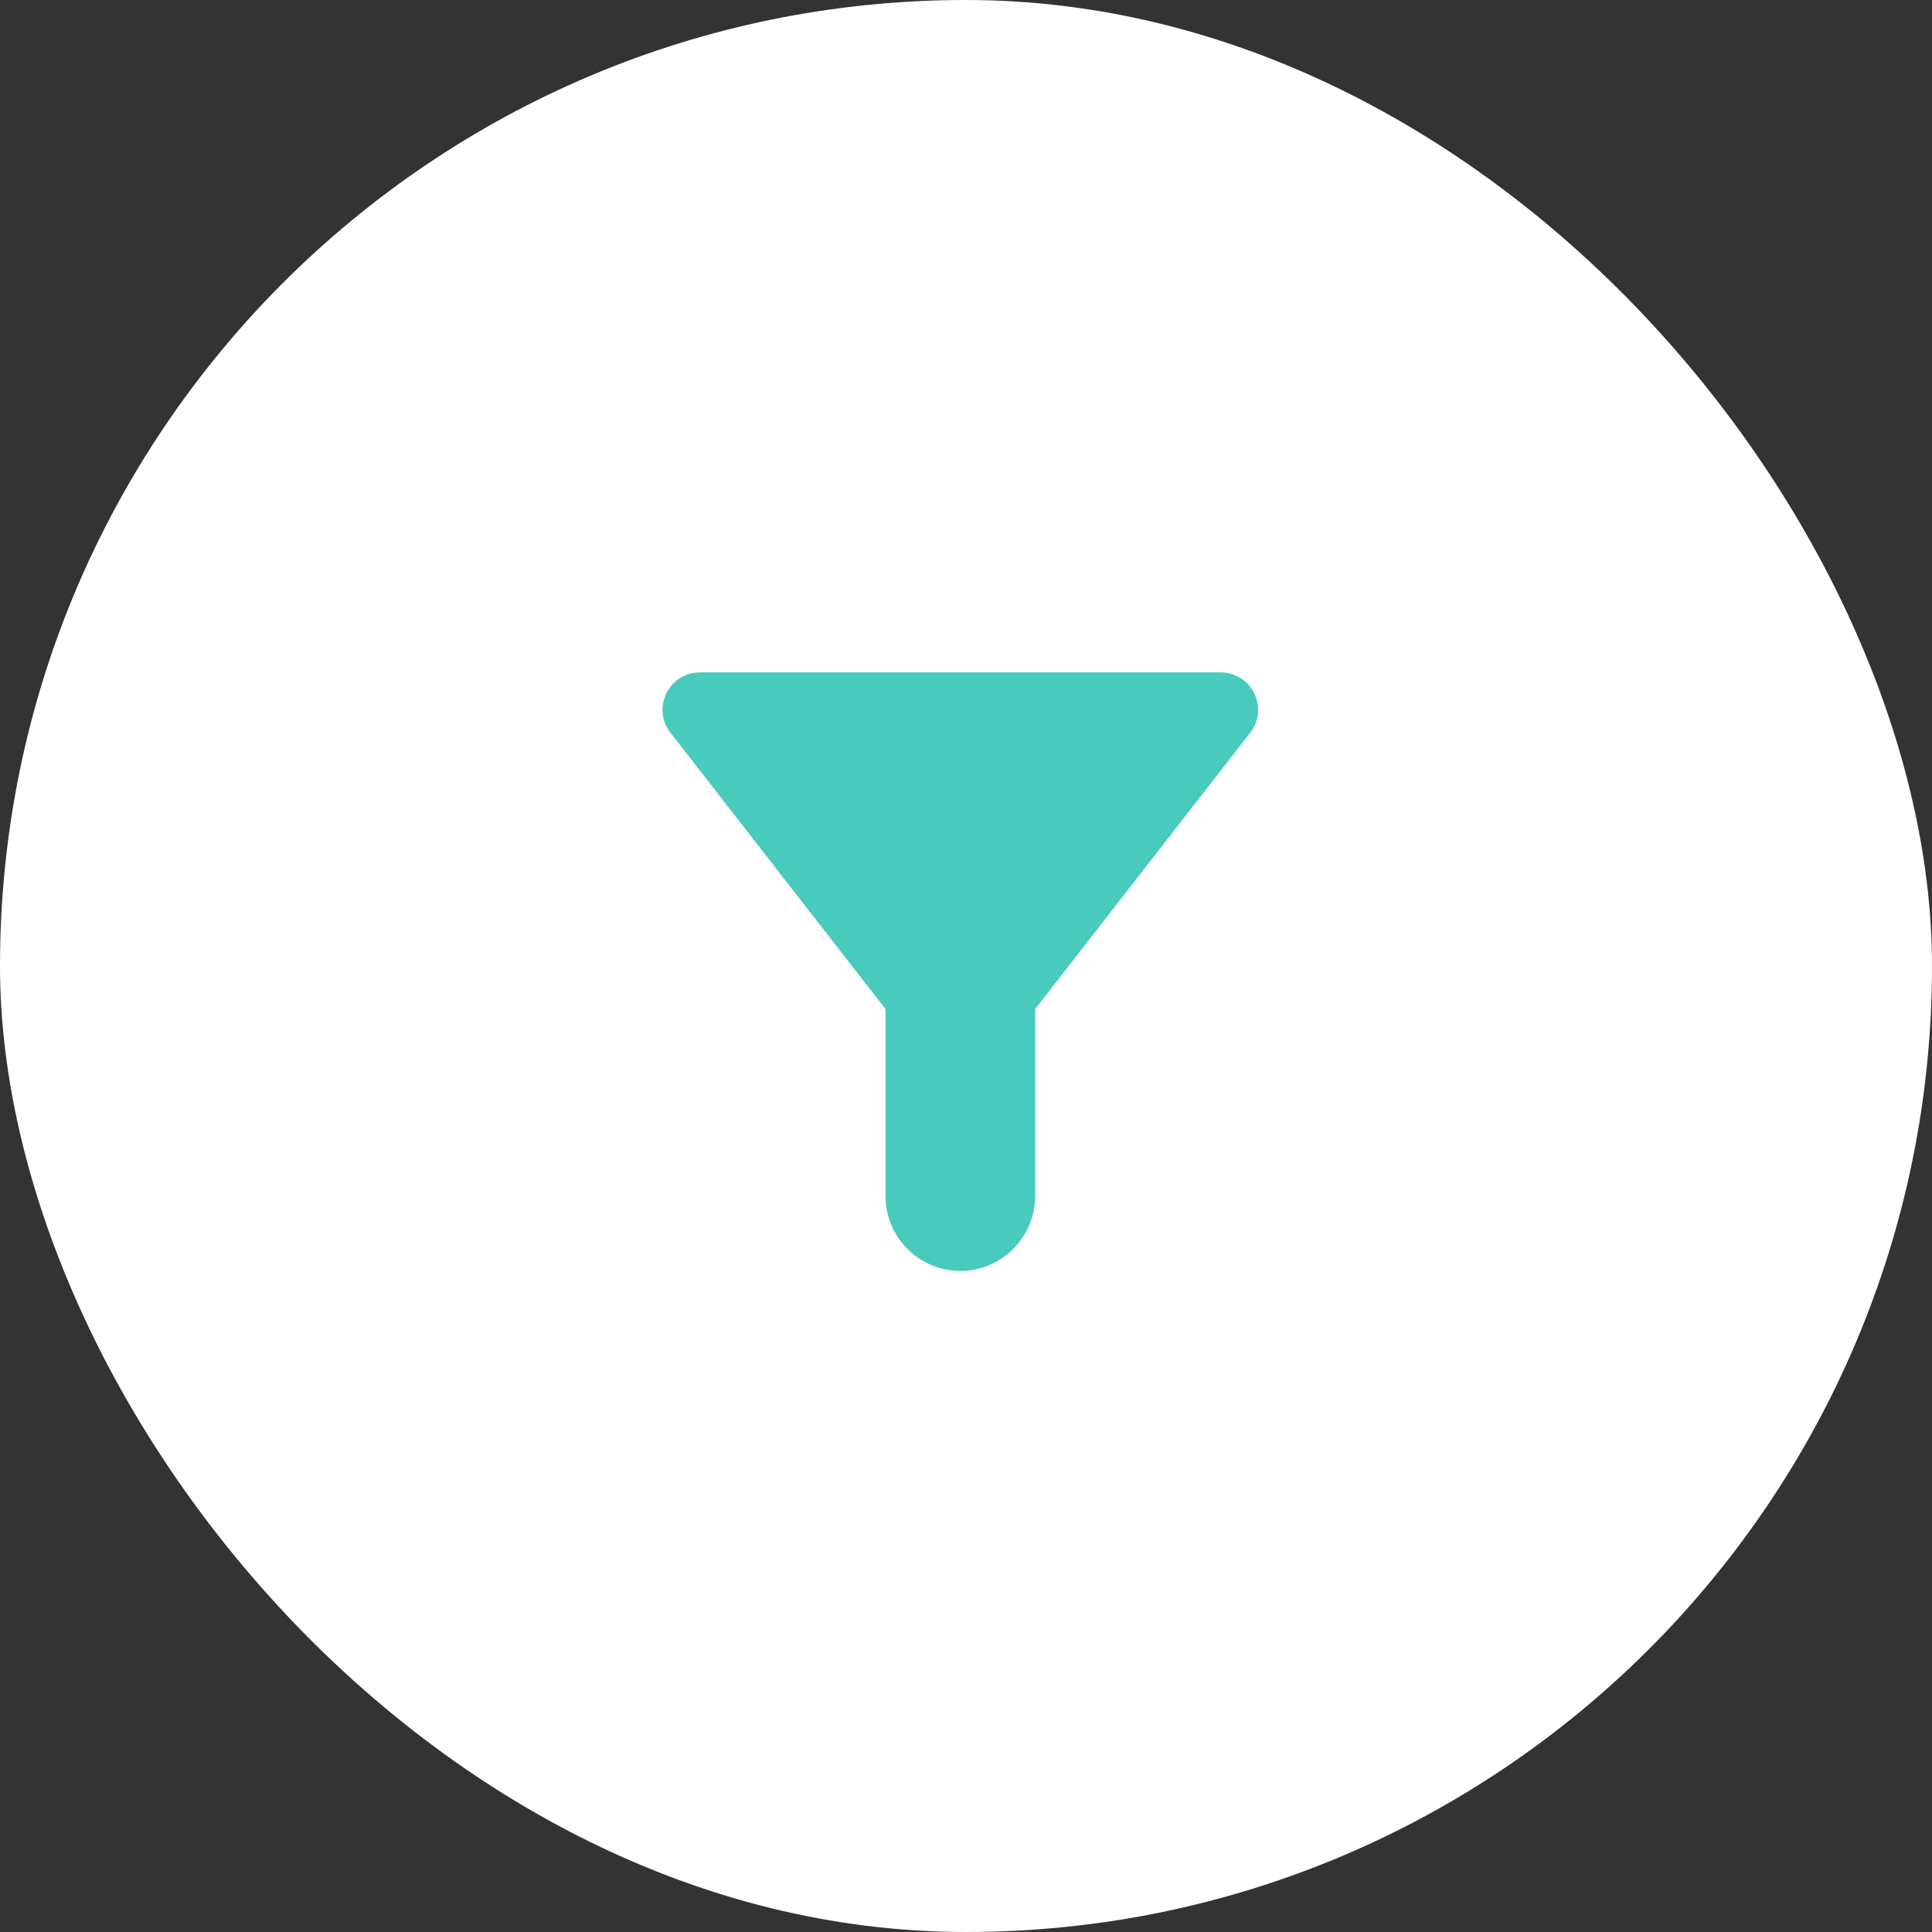
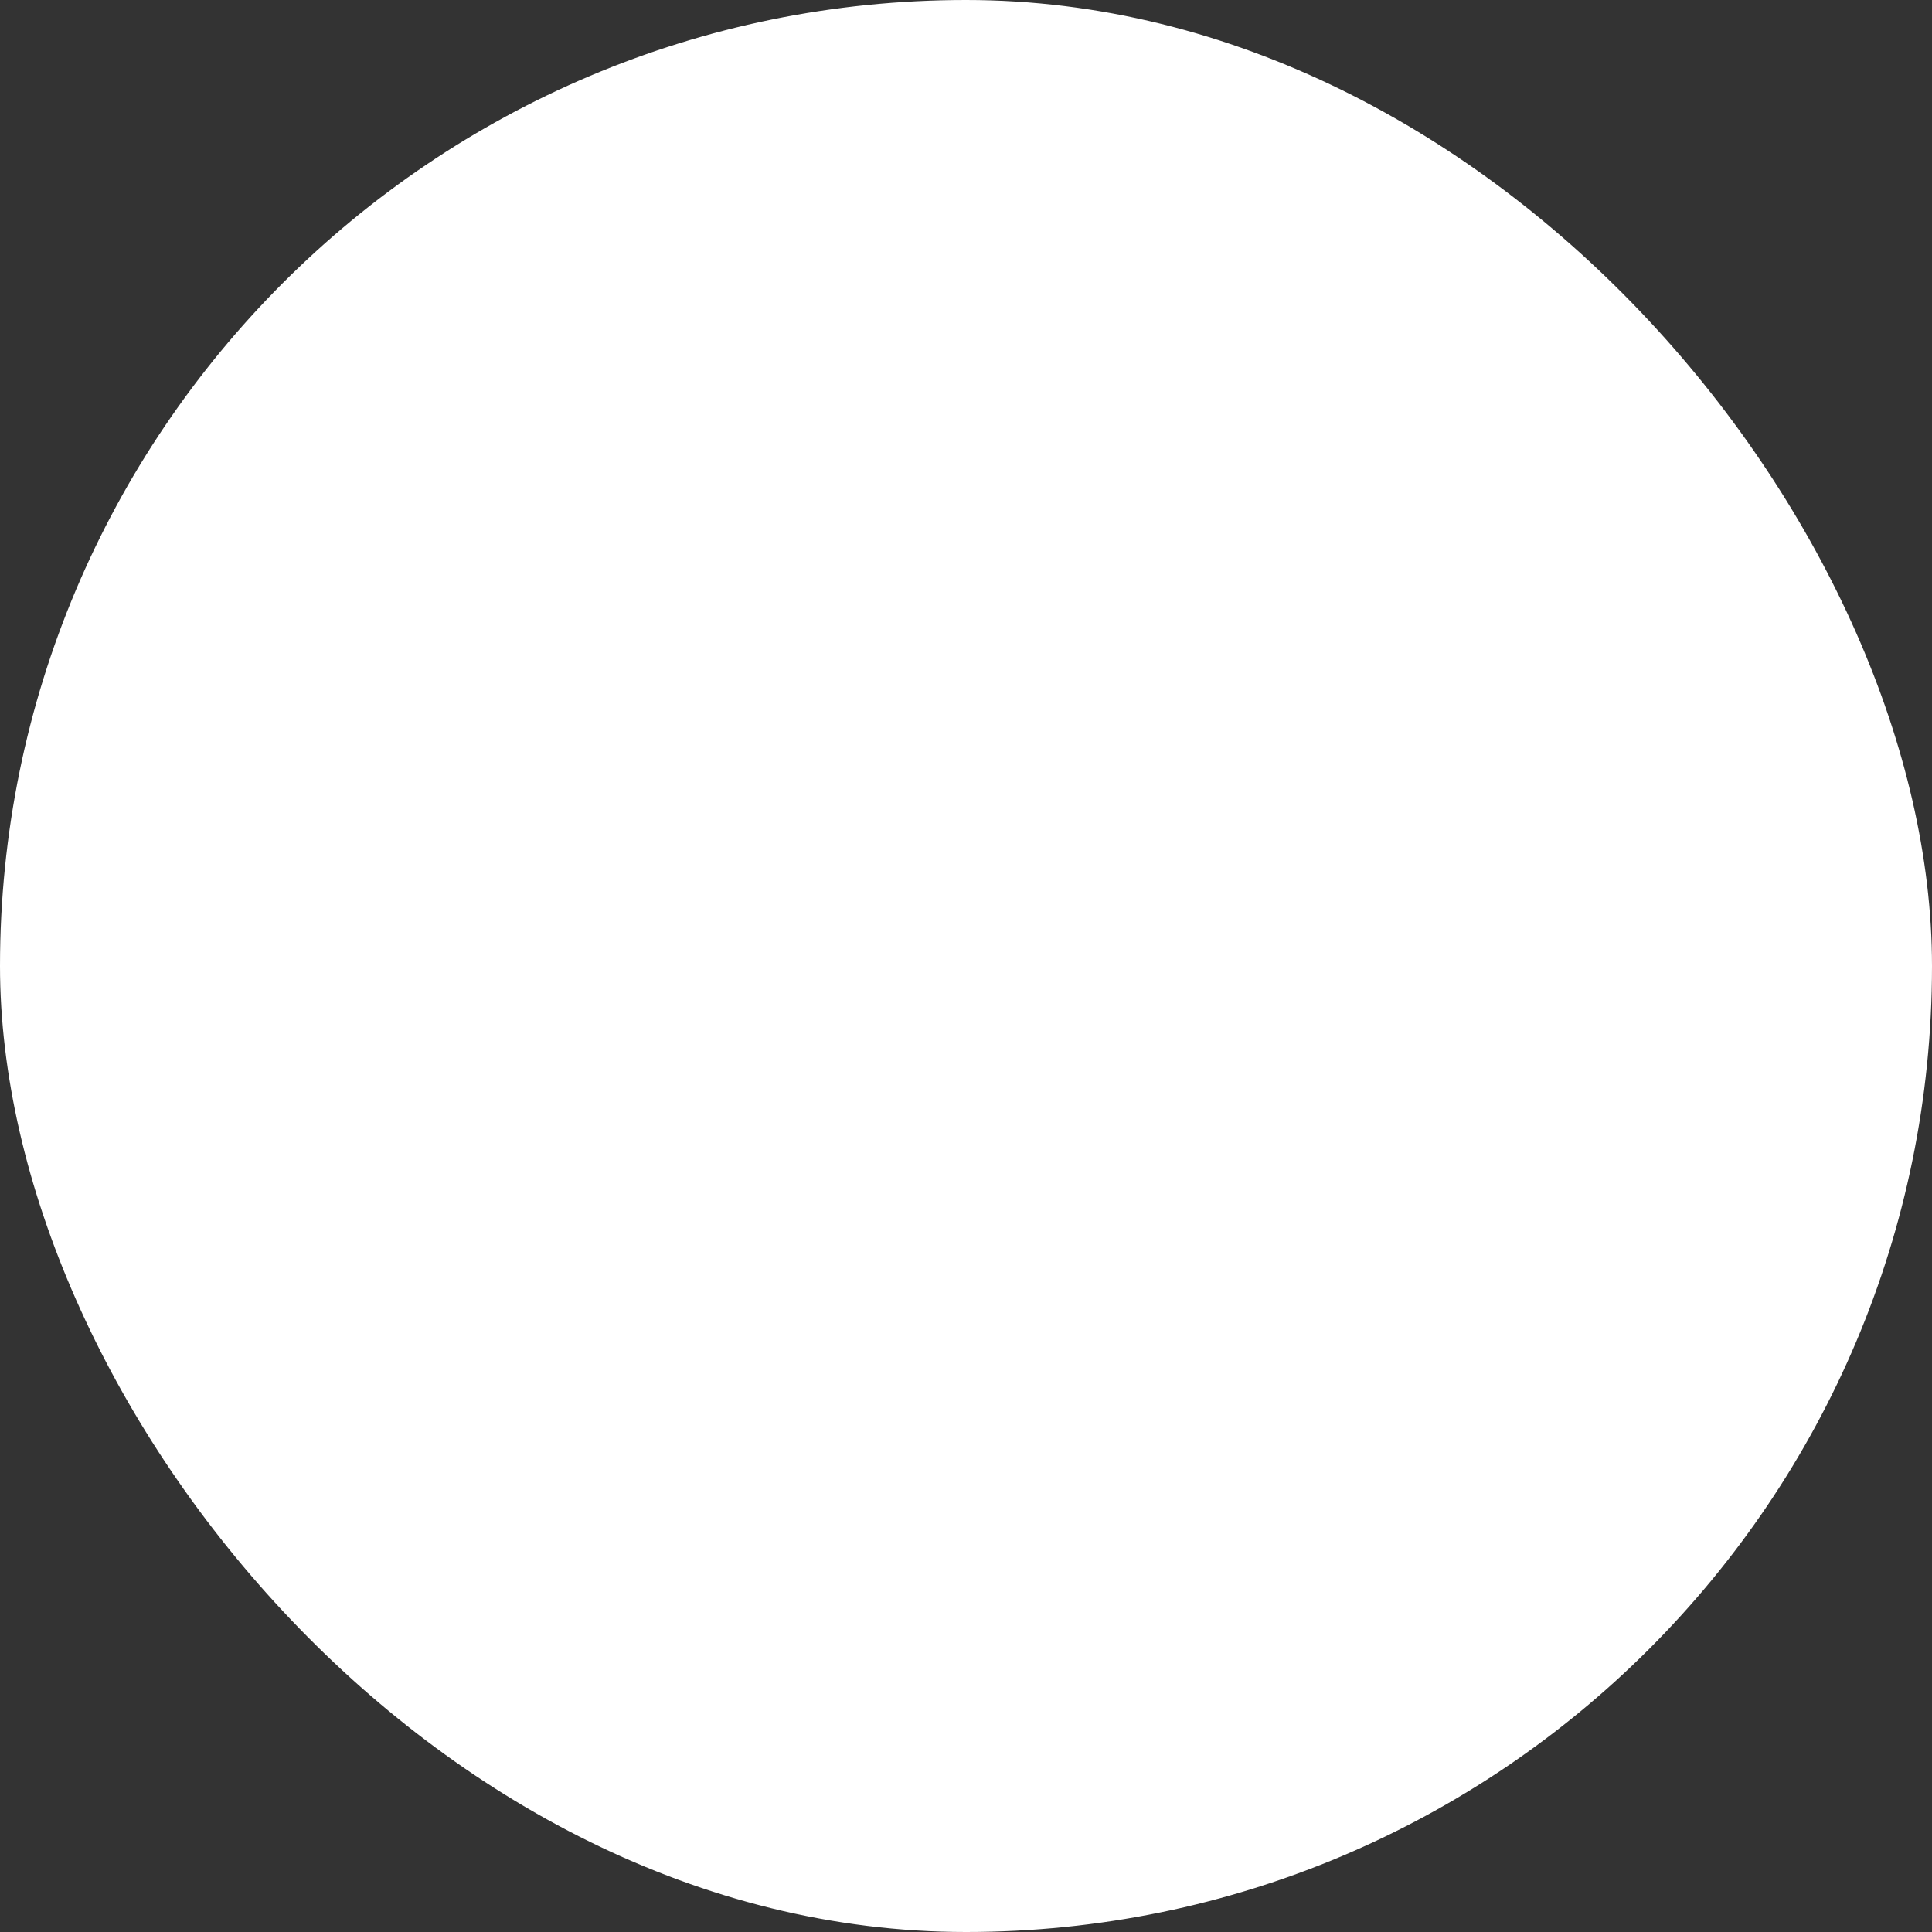
<svg xmlns="http://www.w3.org/2000/svg" width="170" height="170" viewBox="0 0 170 170" fill="none">
  <rect x="0" y="0" width="170" height="170" fill="#333333" stroke="none" />
  <rect width="170" height="170" rx="85" fill="white" />
-   <path d="M58.99 64.466C66.627 74.275 77.917 88.791 77.917 88.791V105.25C77.917 108.871 80.88 111.833 84.5 111.833C88.121 111.833 91.084 108.871 91.084 105.25V88.791C91.084 88.791 102.374 74.275 110.011 64.466C111.69 62.294 110.142 59.166 107.377 59.166H61.59C58.858 59.166 57.311 62.294 58.99 64.466Z" fill="#48CBBC" />
</svg>